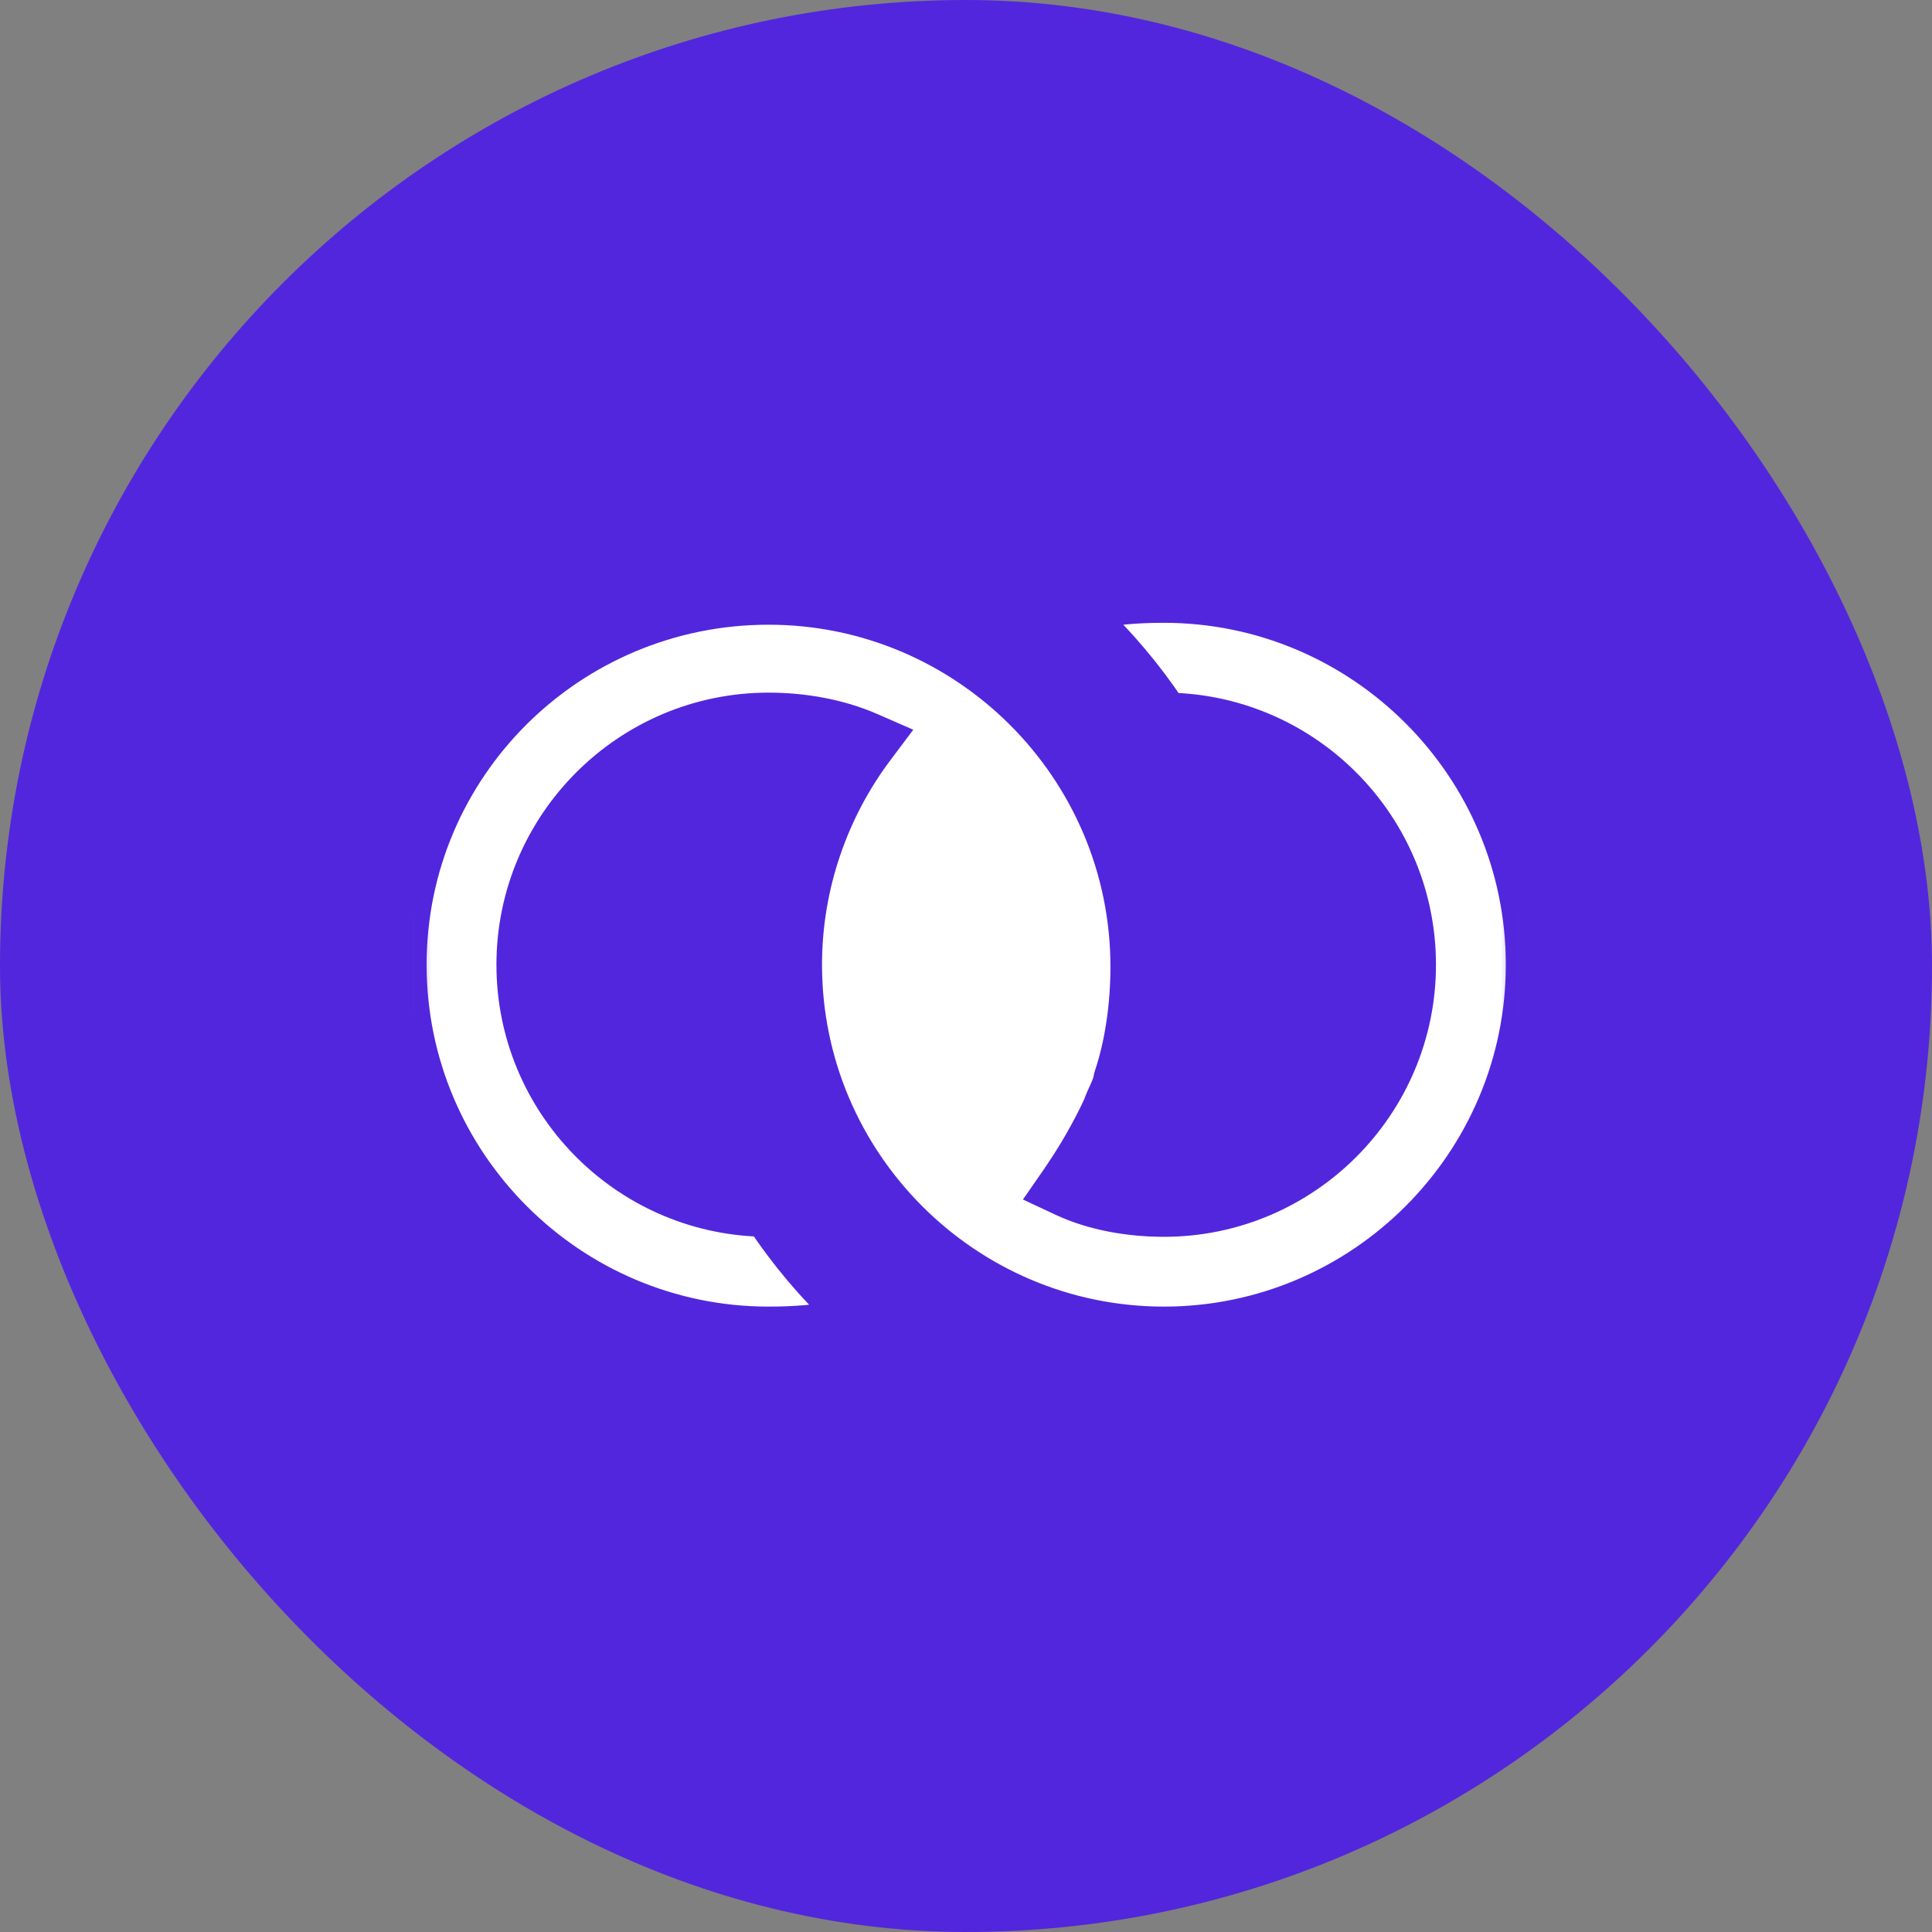
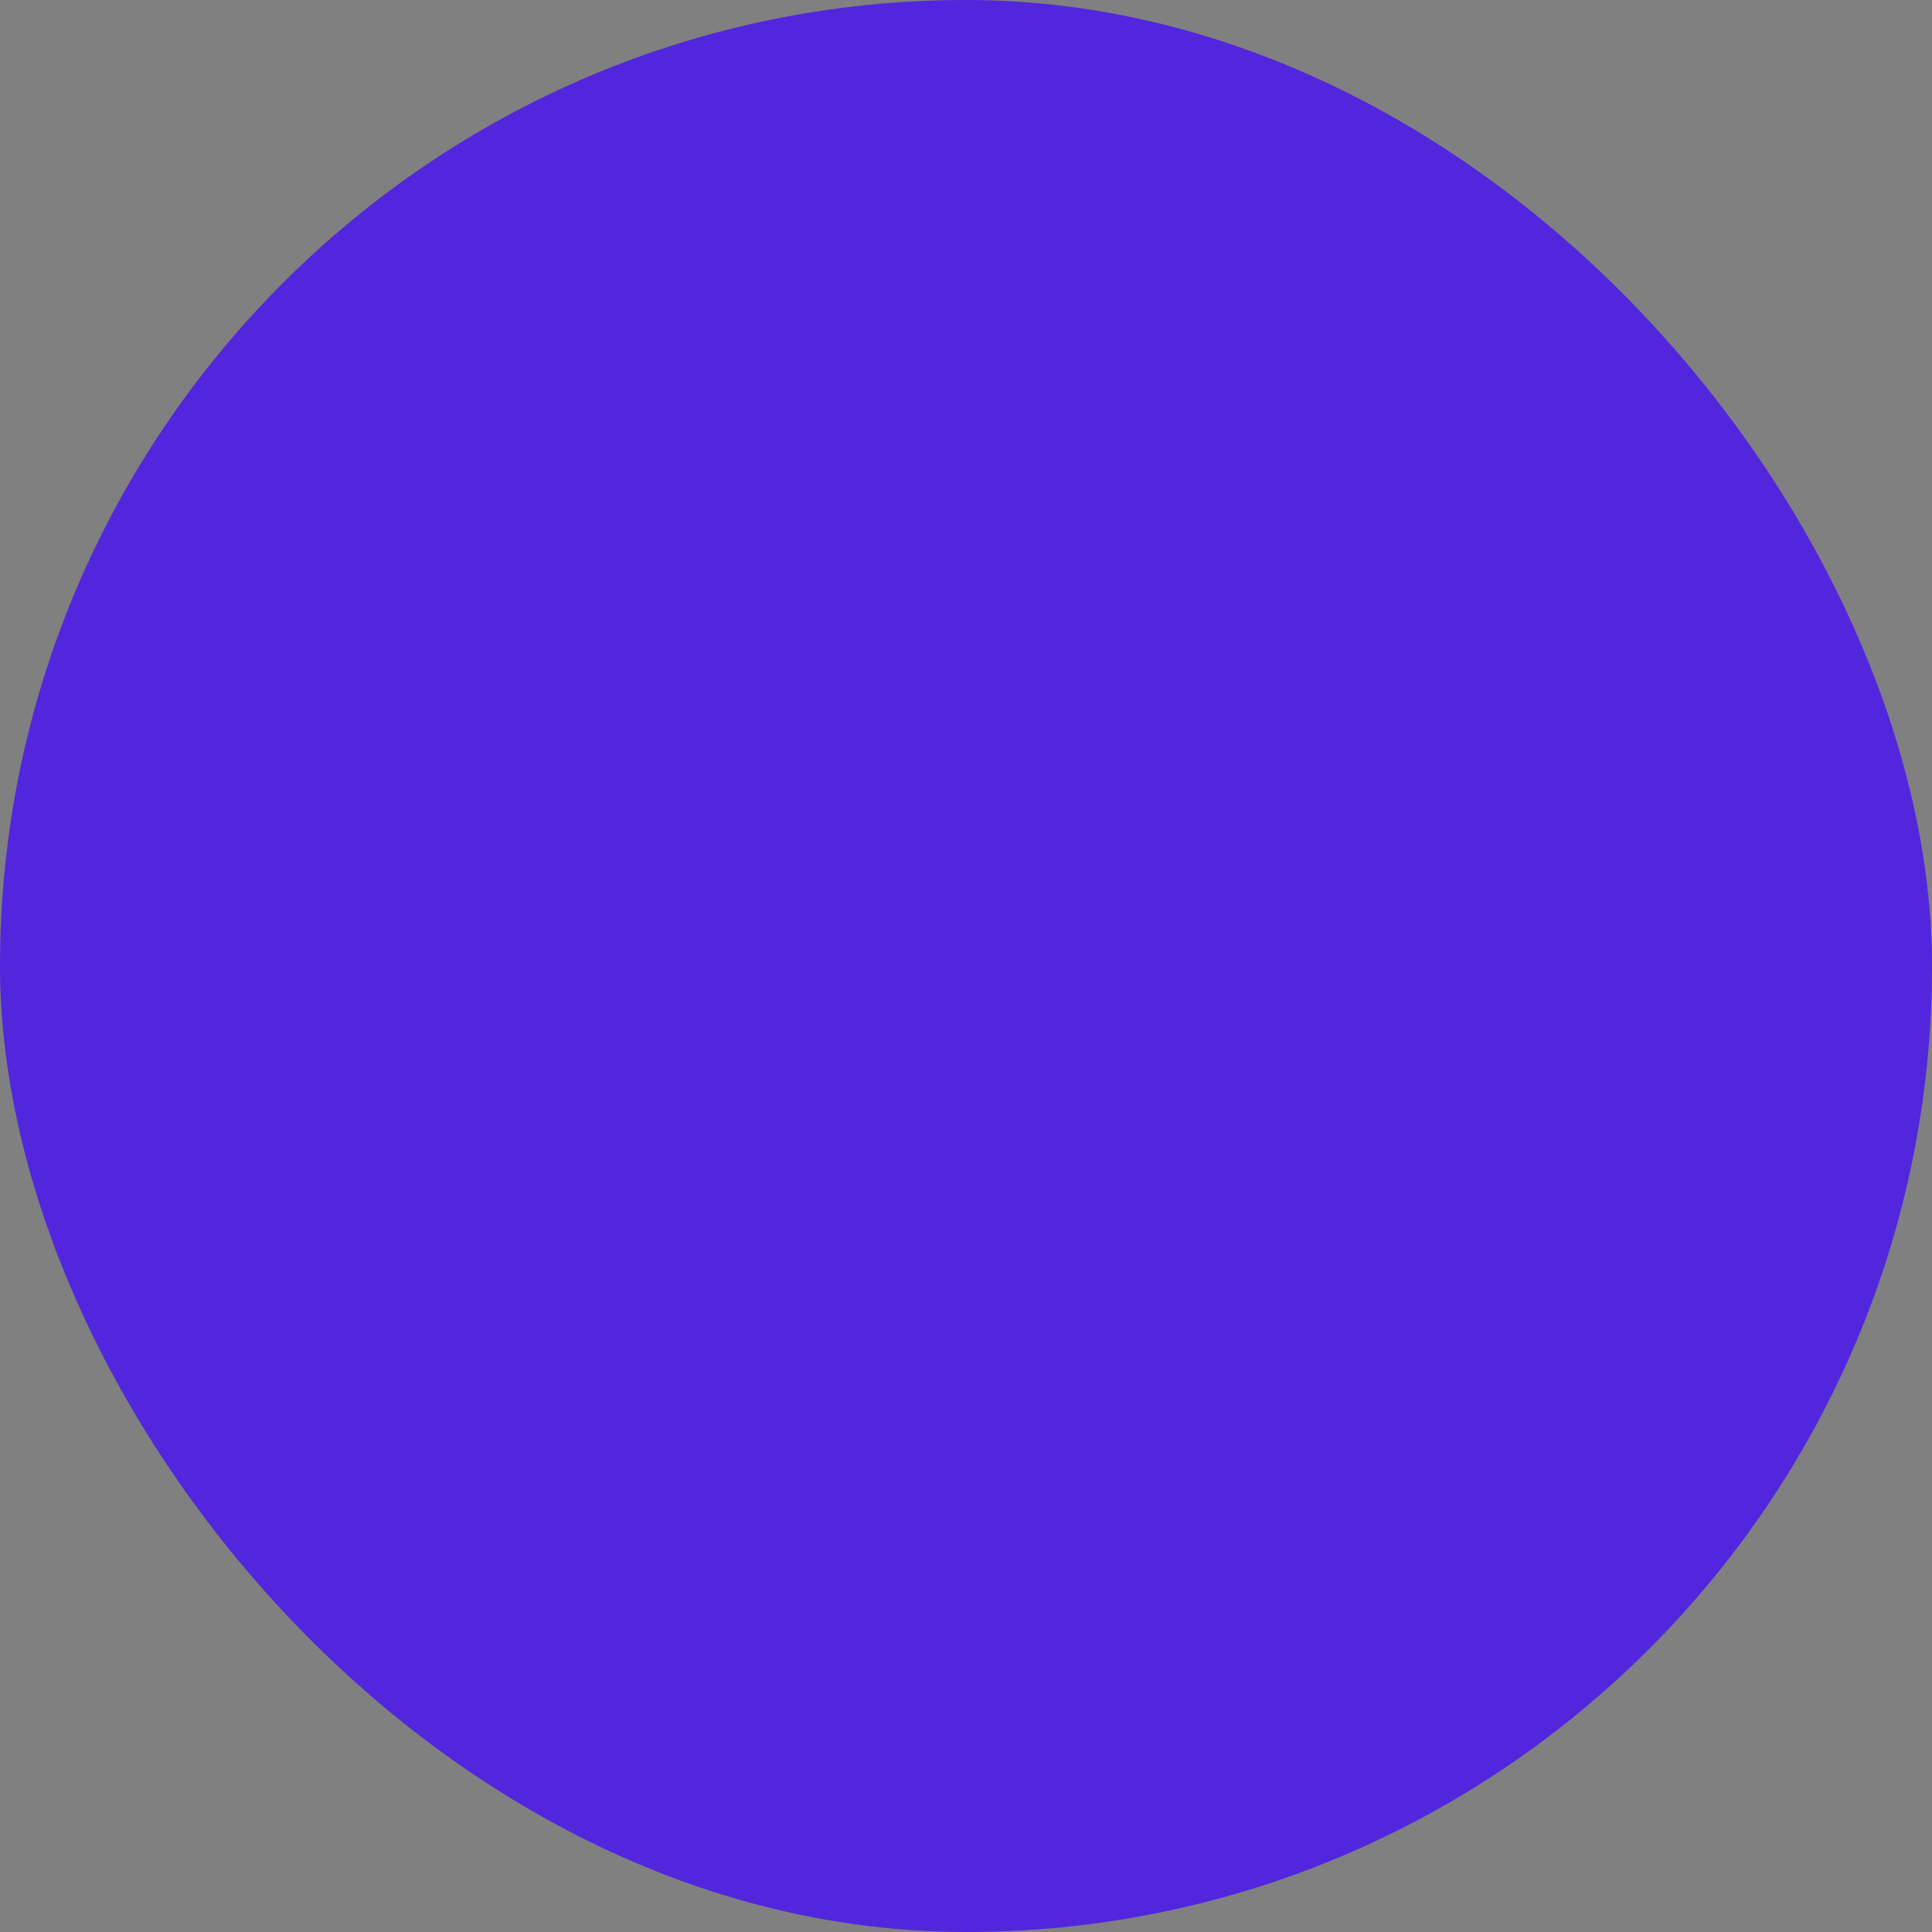
<svg xmlns="http://www.w3.org/2000/svg" width="56" height="56" viewBox="0 0 56 56" fill="none">
  <rect x="0" y="0" width="56" height="56" fill="#808080" stroke="none" />
  <rect width="56" height="56" rx="28" fill="#5226DD" />
  <g clip-path="url(#clip0_439_3129)">
    <g clip-path="url(#clip1_439_3129)">
      <mask id="mask0_439_3129" style="mask-type:luminance" maskUnits="userSpaceOnUse" x="12" y="11" width="32" height="33">
        <path d="M44 11.957H12V43.957H44V11.957Z" fill="white" />
      </mask>
      <g mask="url(#mask0_439_3129)">
-         <path d="M24.393 38.119C23.74 38.263 23.043 38.317 22.276 38.317C16.571 38.317 11.921 33.668 11.921 27.963C11.921 22.261 16.568 17.663 22.276 17.663C27.981 17.663 32.631 22.313 32.631 28.018C32.631 29.136 32.471 30.244 32.157 31.183L32.147 31.216L32.141 31.251C32.123 31.359 32.086 31.455 32.029 31.582C32.019 31.605 32.008 31.629 31.996 31.655C31.947 31.76 31.886 31.893 31.835 32.04C31.517 32.726 31.093 33.467 30.616 34.156L30.316 34.589L30.793 34.812C31.694 35.232 32.754 35.405 33.736 35.405C37.839 35.405 41.178 32.065 41.178 27.963C41.178 23.922 37.939 20.622 33.922 20.523C33.257 19.534 32.49 18.611 31.619 17.807C32.272 17.663 32.969 17.608 33.736 17.608C39.441 17.608 44.091 22.258 44.091 27.963C44.091 33.668 39.441 38.317 33.736 38.317C28.031 38.317 23.382 33.668 23.382 27.963C23.382 25.639 24.174 23.473 25.442 21.783L25.779 21.334L25.264 21.109C24.316 20.694 23.261 20.521 22.276 20.521C18.174 20.521 14.834 23.86 14.834 27.963C14.834 32.003 18.073 35.304 22.091 35.403C22.755 36.391 23.522 37.315 24.393 38.119Z" fill="white" stroke="#5226DD" stroke-width="0.889" />
-       </g>
+         </g>
    </g>
  </g>
  <defs>
    <clipPath id="clip0_439_3129">
-       <rect width="32" height="33" fill="white" transform="translate(12 11.5)" />
-     </clipPath>
+       </clipPath>
    <clipPath id="clip1_439_3129">
-       <rect width="32" height="33" fill="white" transform="translate(12 11.5)" />
-     </clipPath>
+       </clipPath>
  </defs>
</svg>